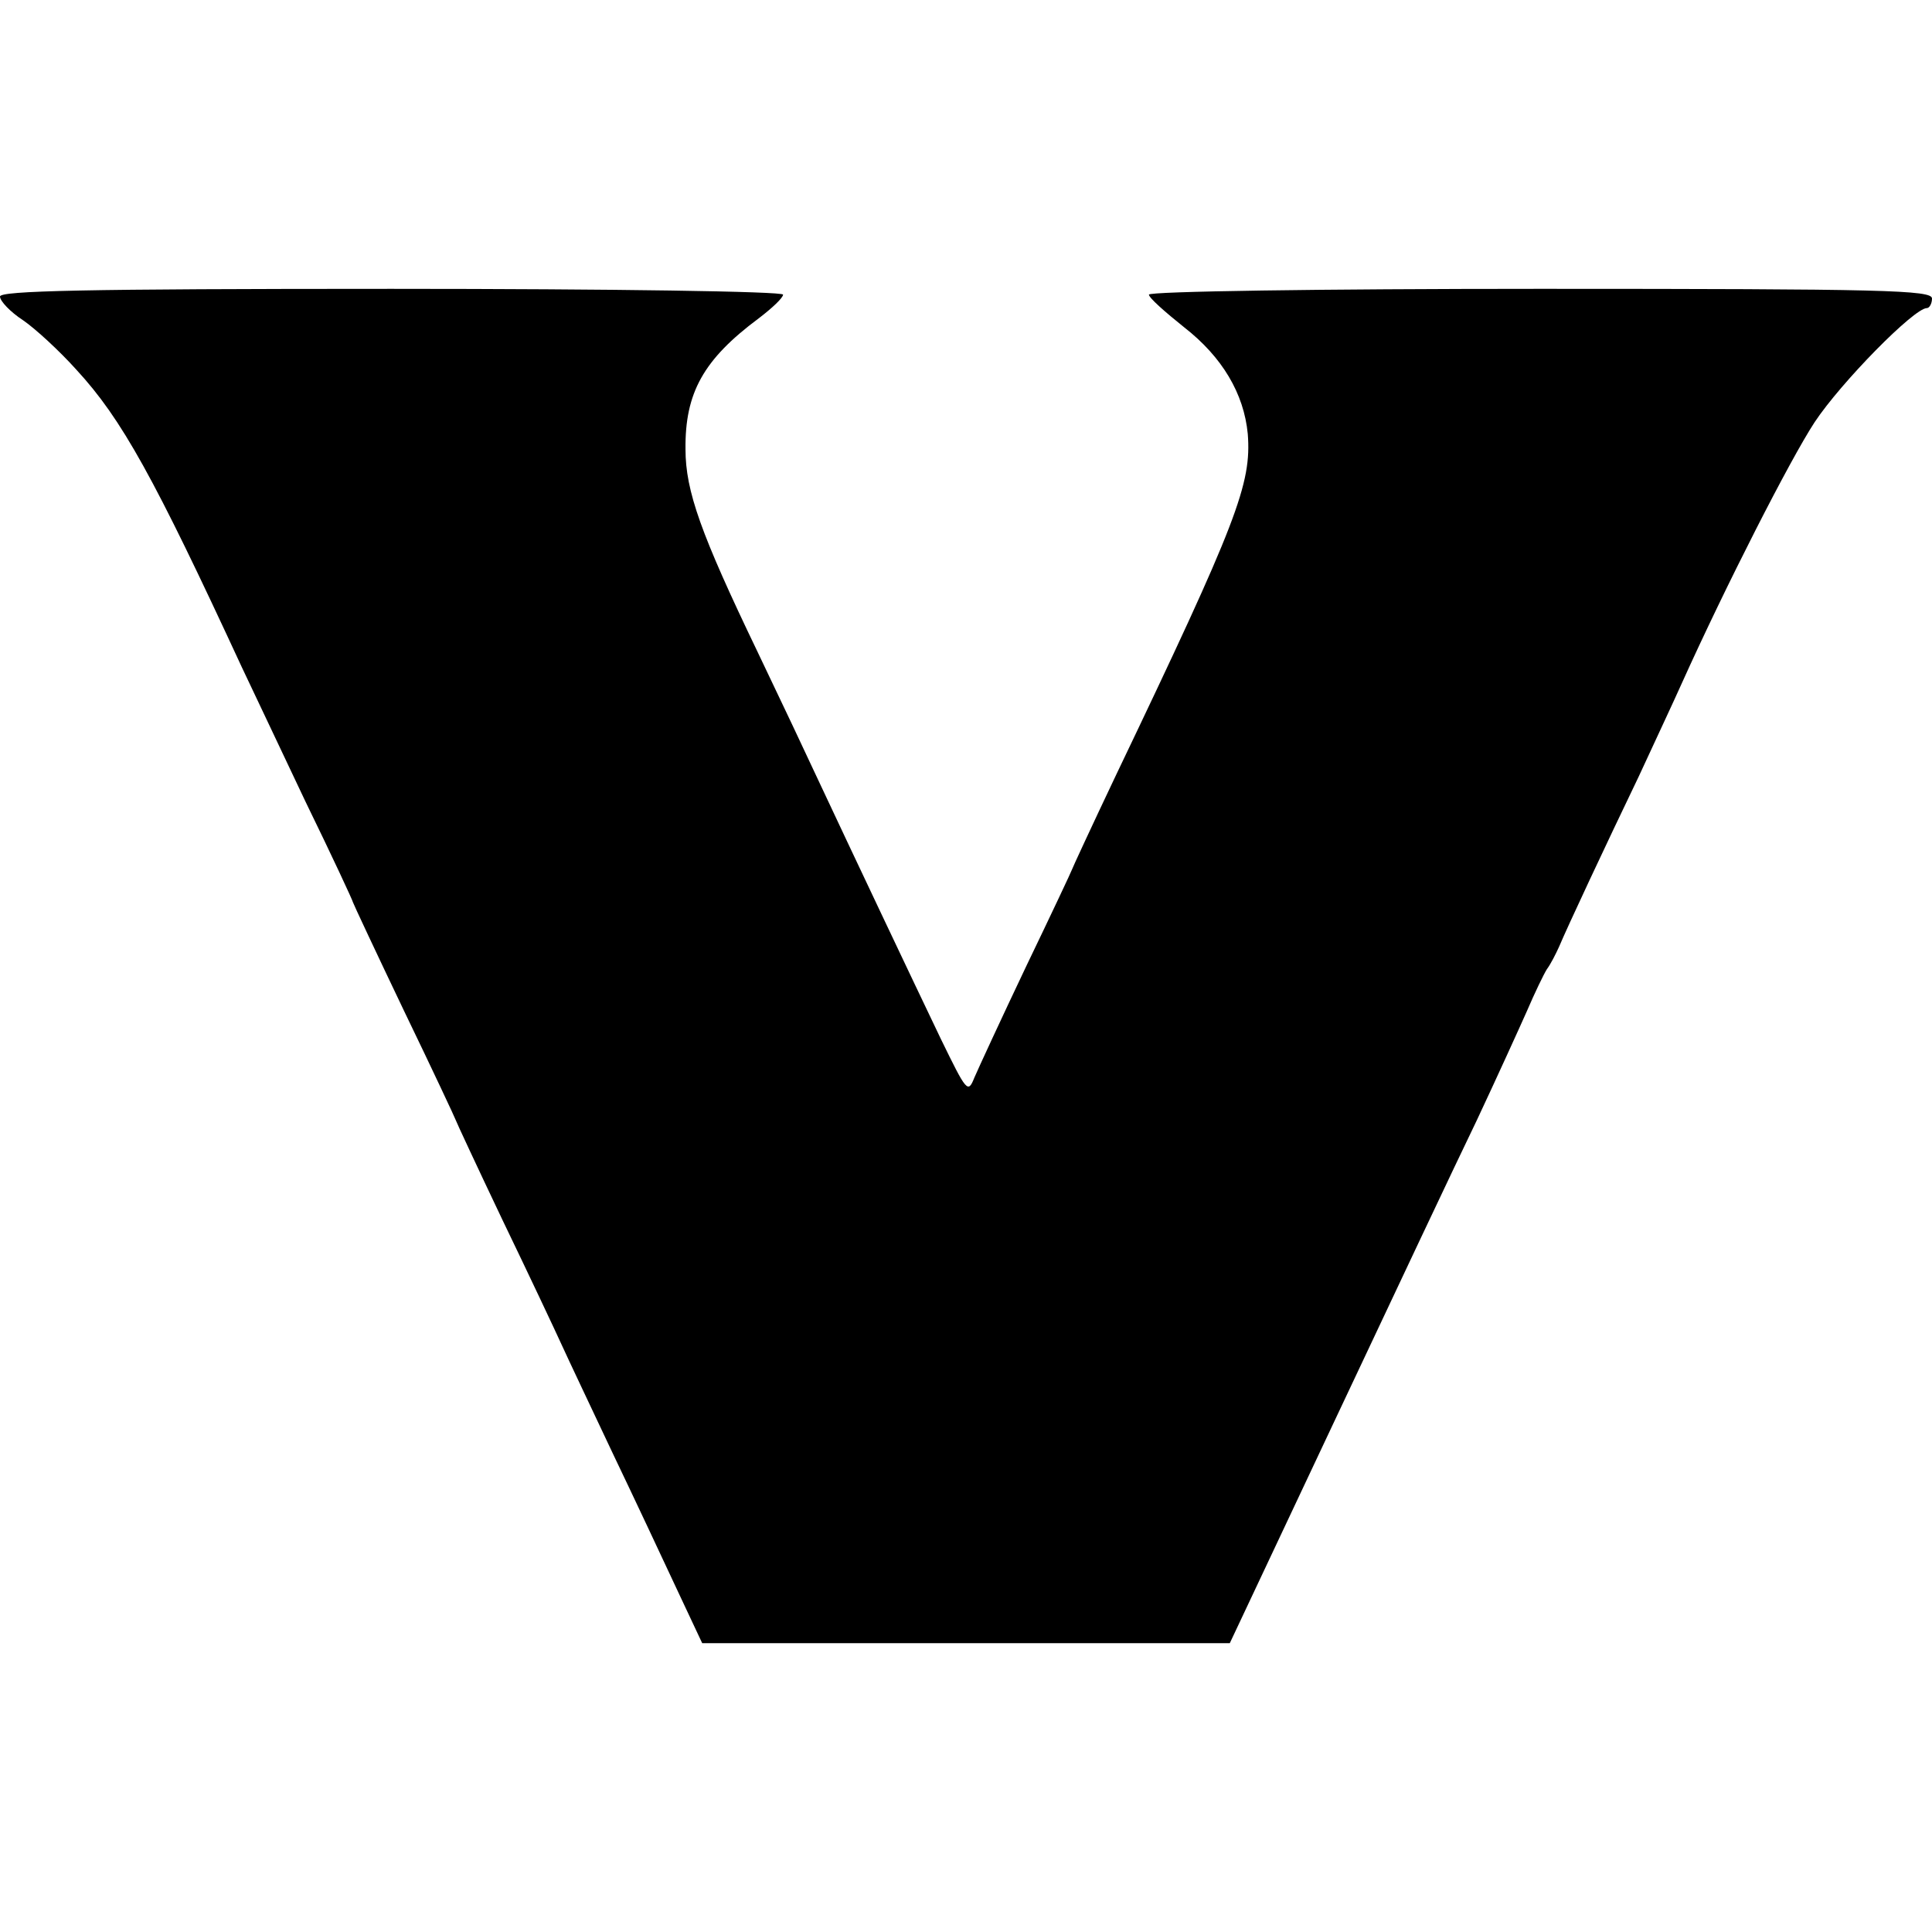
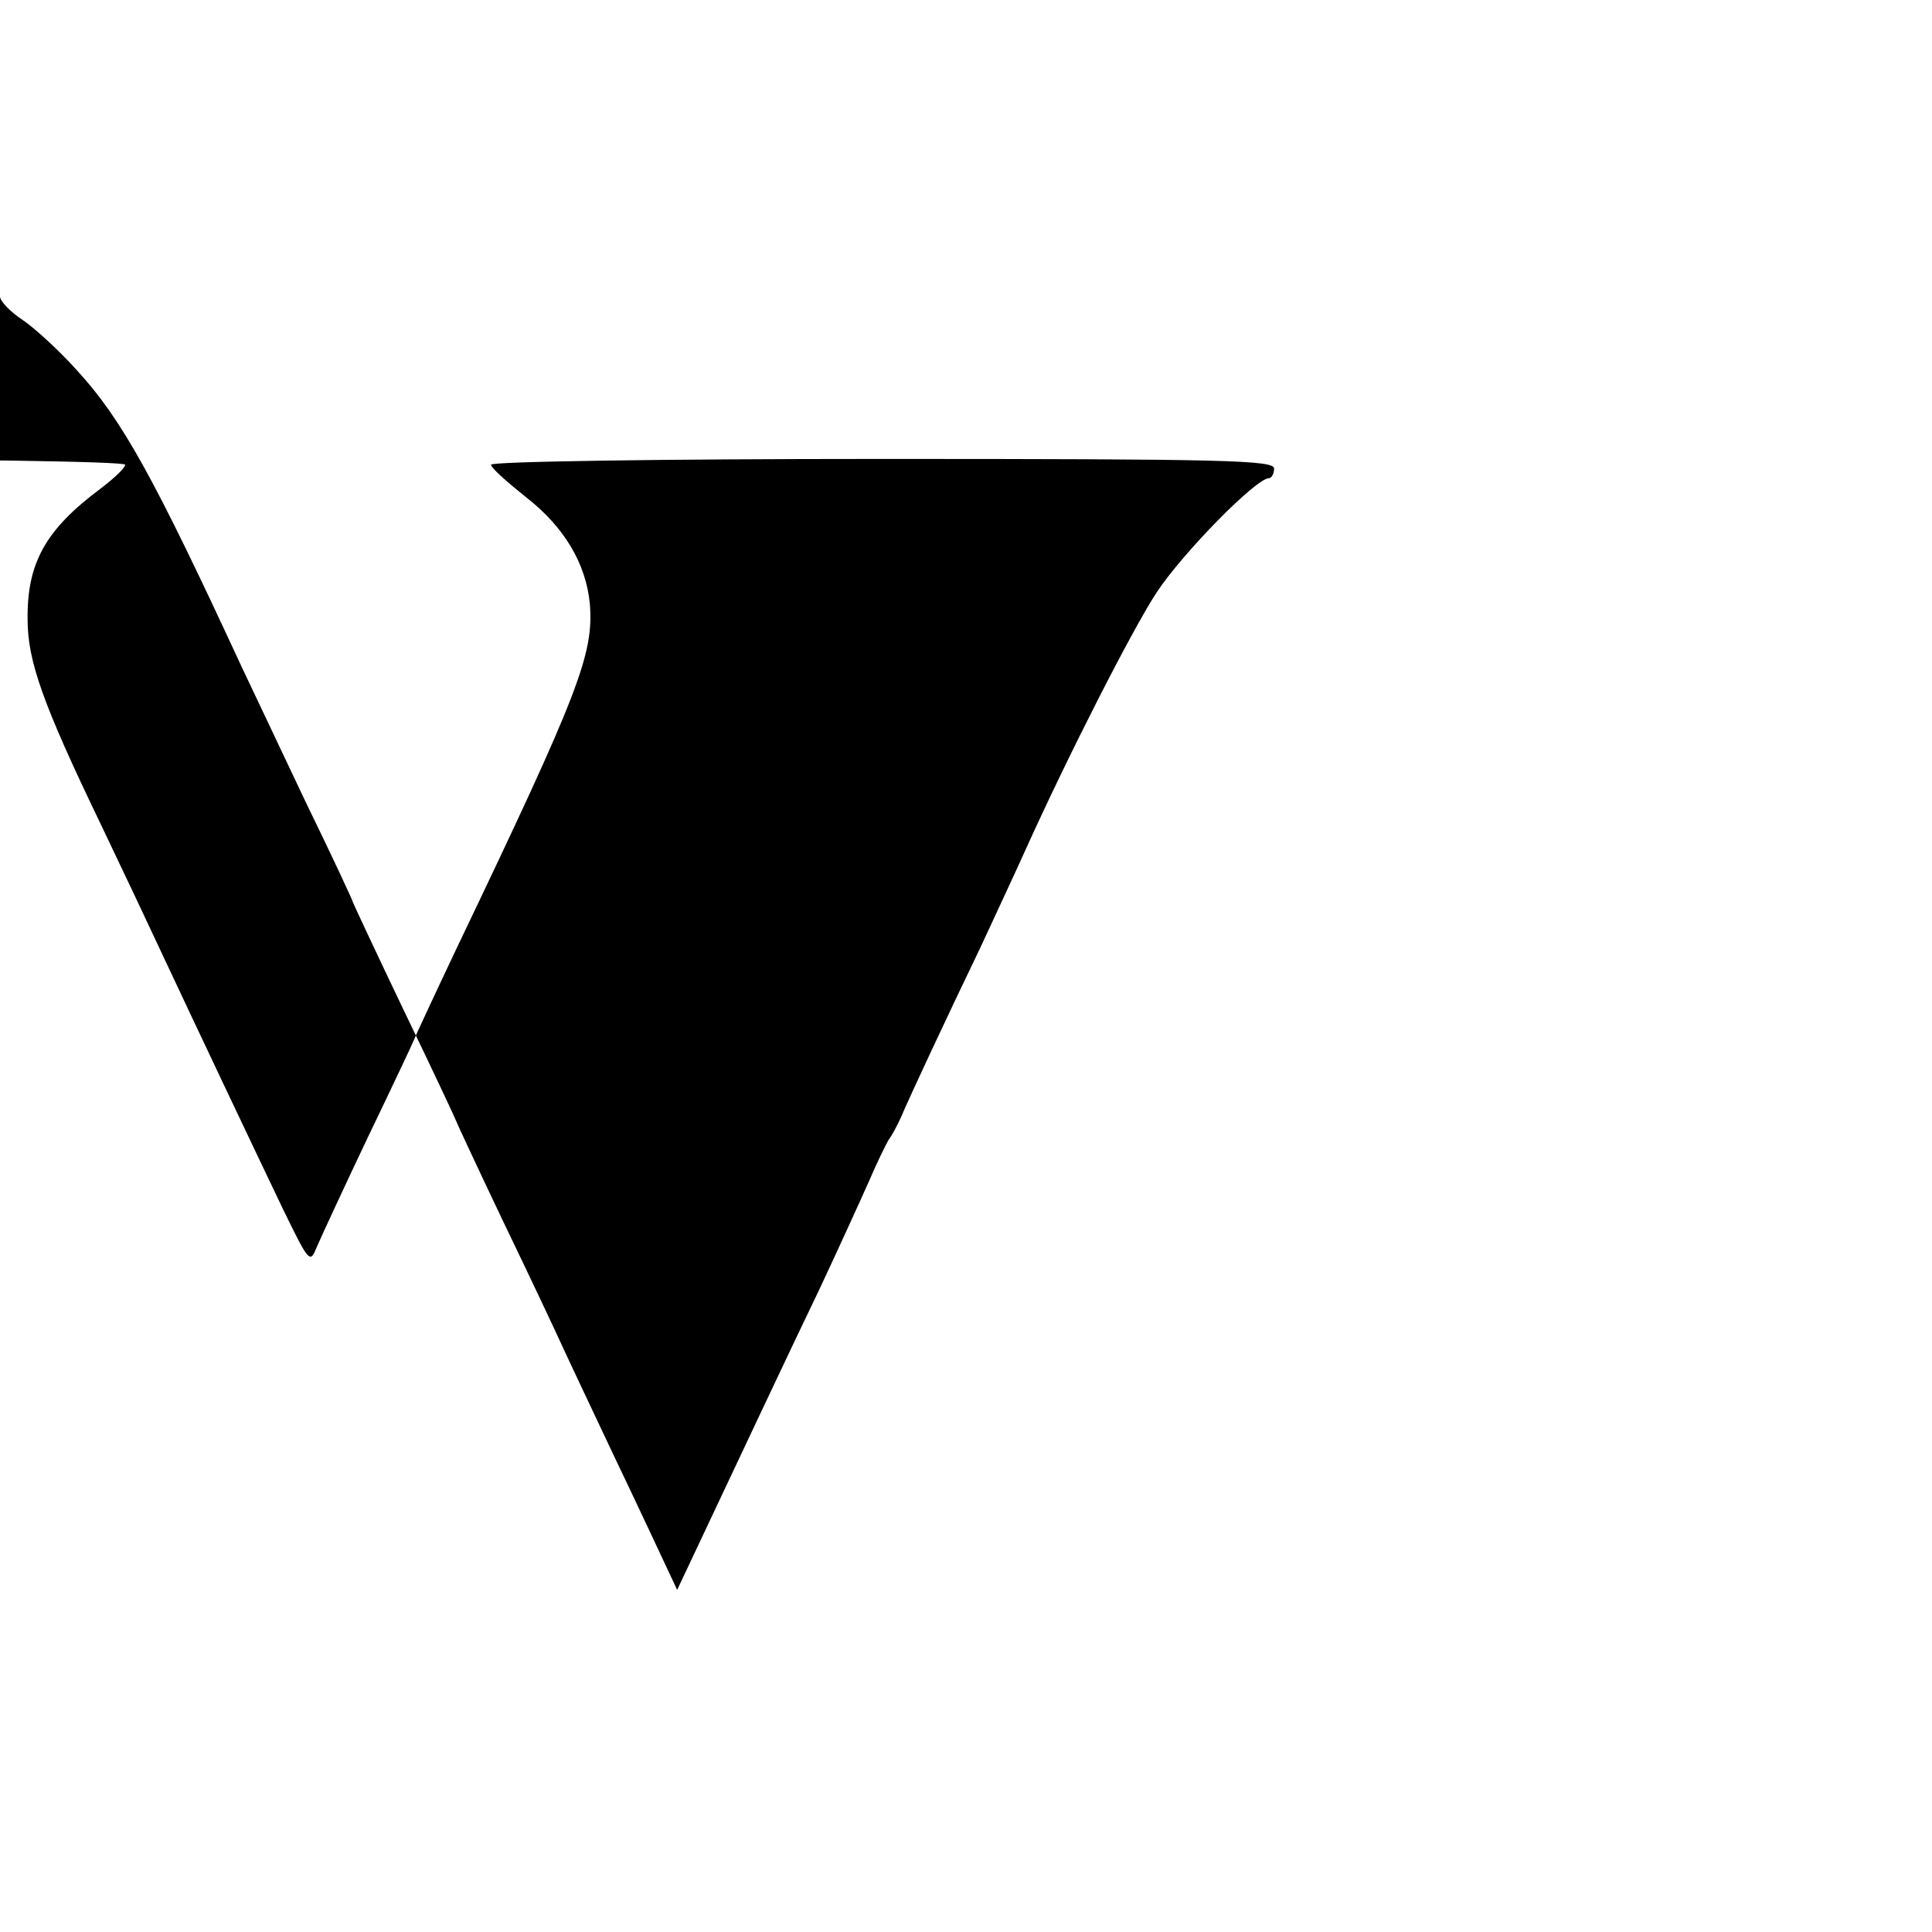
<svg xmlns="http://www.w3.org/2000/svg" version="1.0" width="301pt" height="301pt" viewBox="0 0 301 301" preserveAspectRatio="xMidYMid meet">
  <g transform="translate(0,301) scale(0.1,-0.1)" fill="#000000" stroke="none">
-     <path d="M0 2548 c0 -7 16 -24 36 -37 19 -13 57 -48 83 -77 71 -77 121 -168 258 -464 14 -30 59 -124 99 -209 41 -84 74 -155 74 -157 0 -1 36 -78 80 -170 44 -91 80 -168 80 -169 0 -1 33 -72 73 -156 41 -85 82 -172 92 -194 10 -22 46 -98 80 -170 34 -71 79 -167 100 -212 l39 -83 411 0 411 0 164 348 c90 191 189 401 221 467 31 66 66 143 78 170 12 28 26 57 31 65 6 8 14 24 19 35 13 31 73 159 124 265 24 52 55 118 67 145 69 153 169 349 207 407 41 62 155 178 175 178 4 0 8 7 8 15 0 13 -74 15 -610 15 -344 0 -610 -4 -610 -9 0 -5 25 -27 55 -51 59 -46 93 -103 99 -166 6 -78 -16 -136 -205 -531 -38 -80 -69 -147 -69 -148 0 -1 -32 -69 -71 -150 -39 -82 -75 -160 -81 -174 -10 -25 -12 -22 -52 60 -46 96 -136 286 -189 399 -19 41 -63 134 -97 205 -88 183 -112 250 -112 315 -1 88 28 140 114 204 21 16 38 32 38 37 0 5 -265 9 -610 9 -481 0 -610 -3 -610 -12z" />
+     <path d="M0 2548 c0 -7 16 -24 36 -37 19 -13 57 -48 83 -77 71 -77 121 -168 258 -464 14 -30 59 -124 99 -209 41 -84 74 -155 74 -157 0 -1 36 -78 80 -170 44 -91 80 -168 80 -169 0 -1 33 -72 73 -156 41 -85 82 -172 92 -194 10 -22 46 -98 80 -170 34 -71 79 -167 100 -212 c90 191 189 401 221 467 31 66 66 143 78 170 12 28 26 57 31 65 6 8 14 24 19 35 13 31 73 159 124 265 24 52 55 118 67 145 69 153 169 349 207 407 41 62 155 178 175 178 4 0 8 7 8 15 0 13 -74 15 -610 15 -344 0 -610 -4 -610 -9 0 -5 25 -27 55 -51 59 -46 93 -103 99 -166 6 -78 -16 -136 -205 -531 -38 -80 -69 -147 -69 -148 0 -1 -32 -69 -71 -150 -39 -82 -75 -160 -81 -174 -10 -25 -12 -22 -52 60 -46 96 -136 286 -189 399 -19 41 -63 134 -97 205 -88 183 -112 250 -112 315 -1 88 28 140 114 204 21 16 38 32 38 37 0 5 -265 9 -610 9 -481 0 -610 -3 -610 -12z" />
  </g>
</svg>